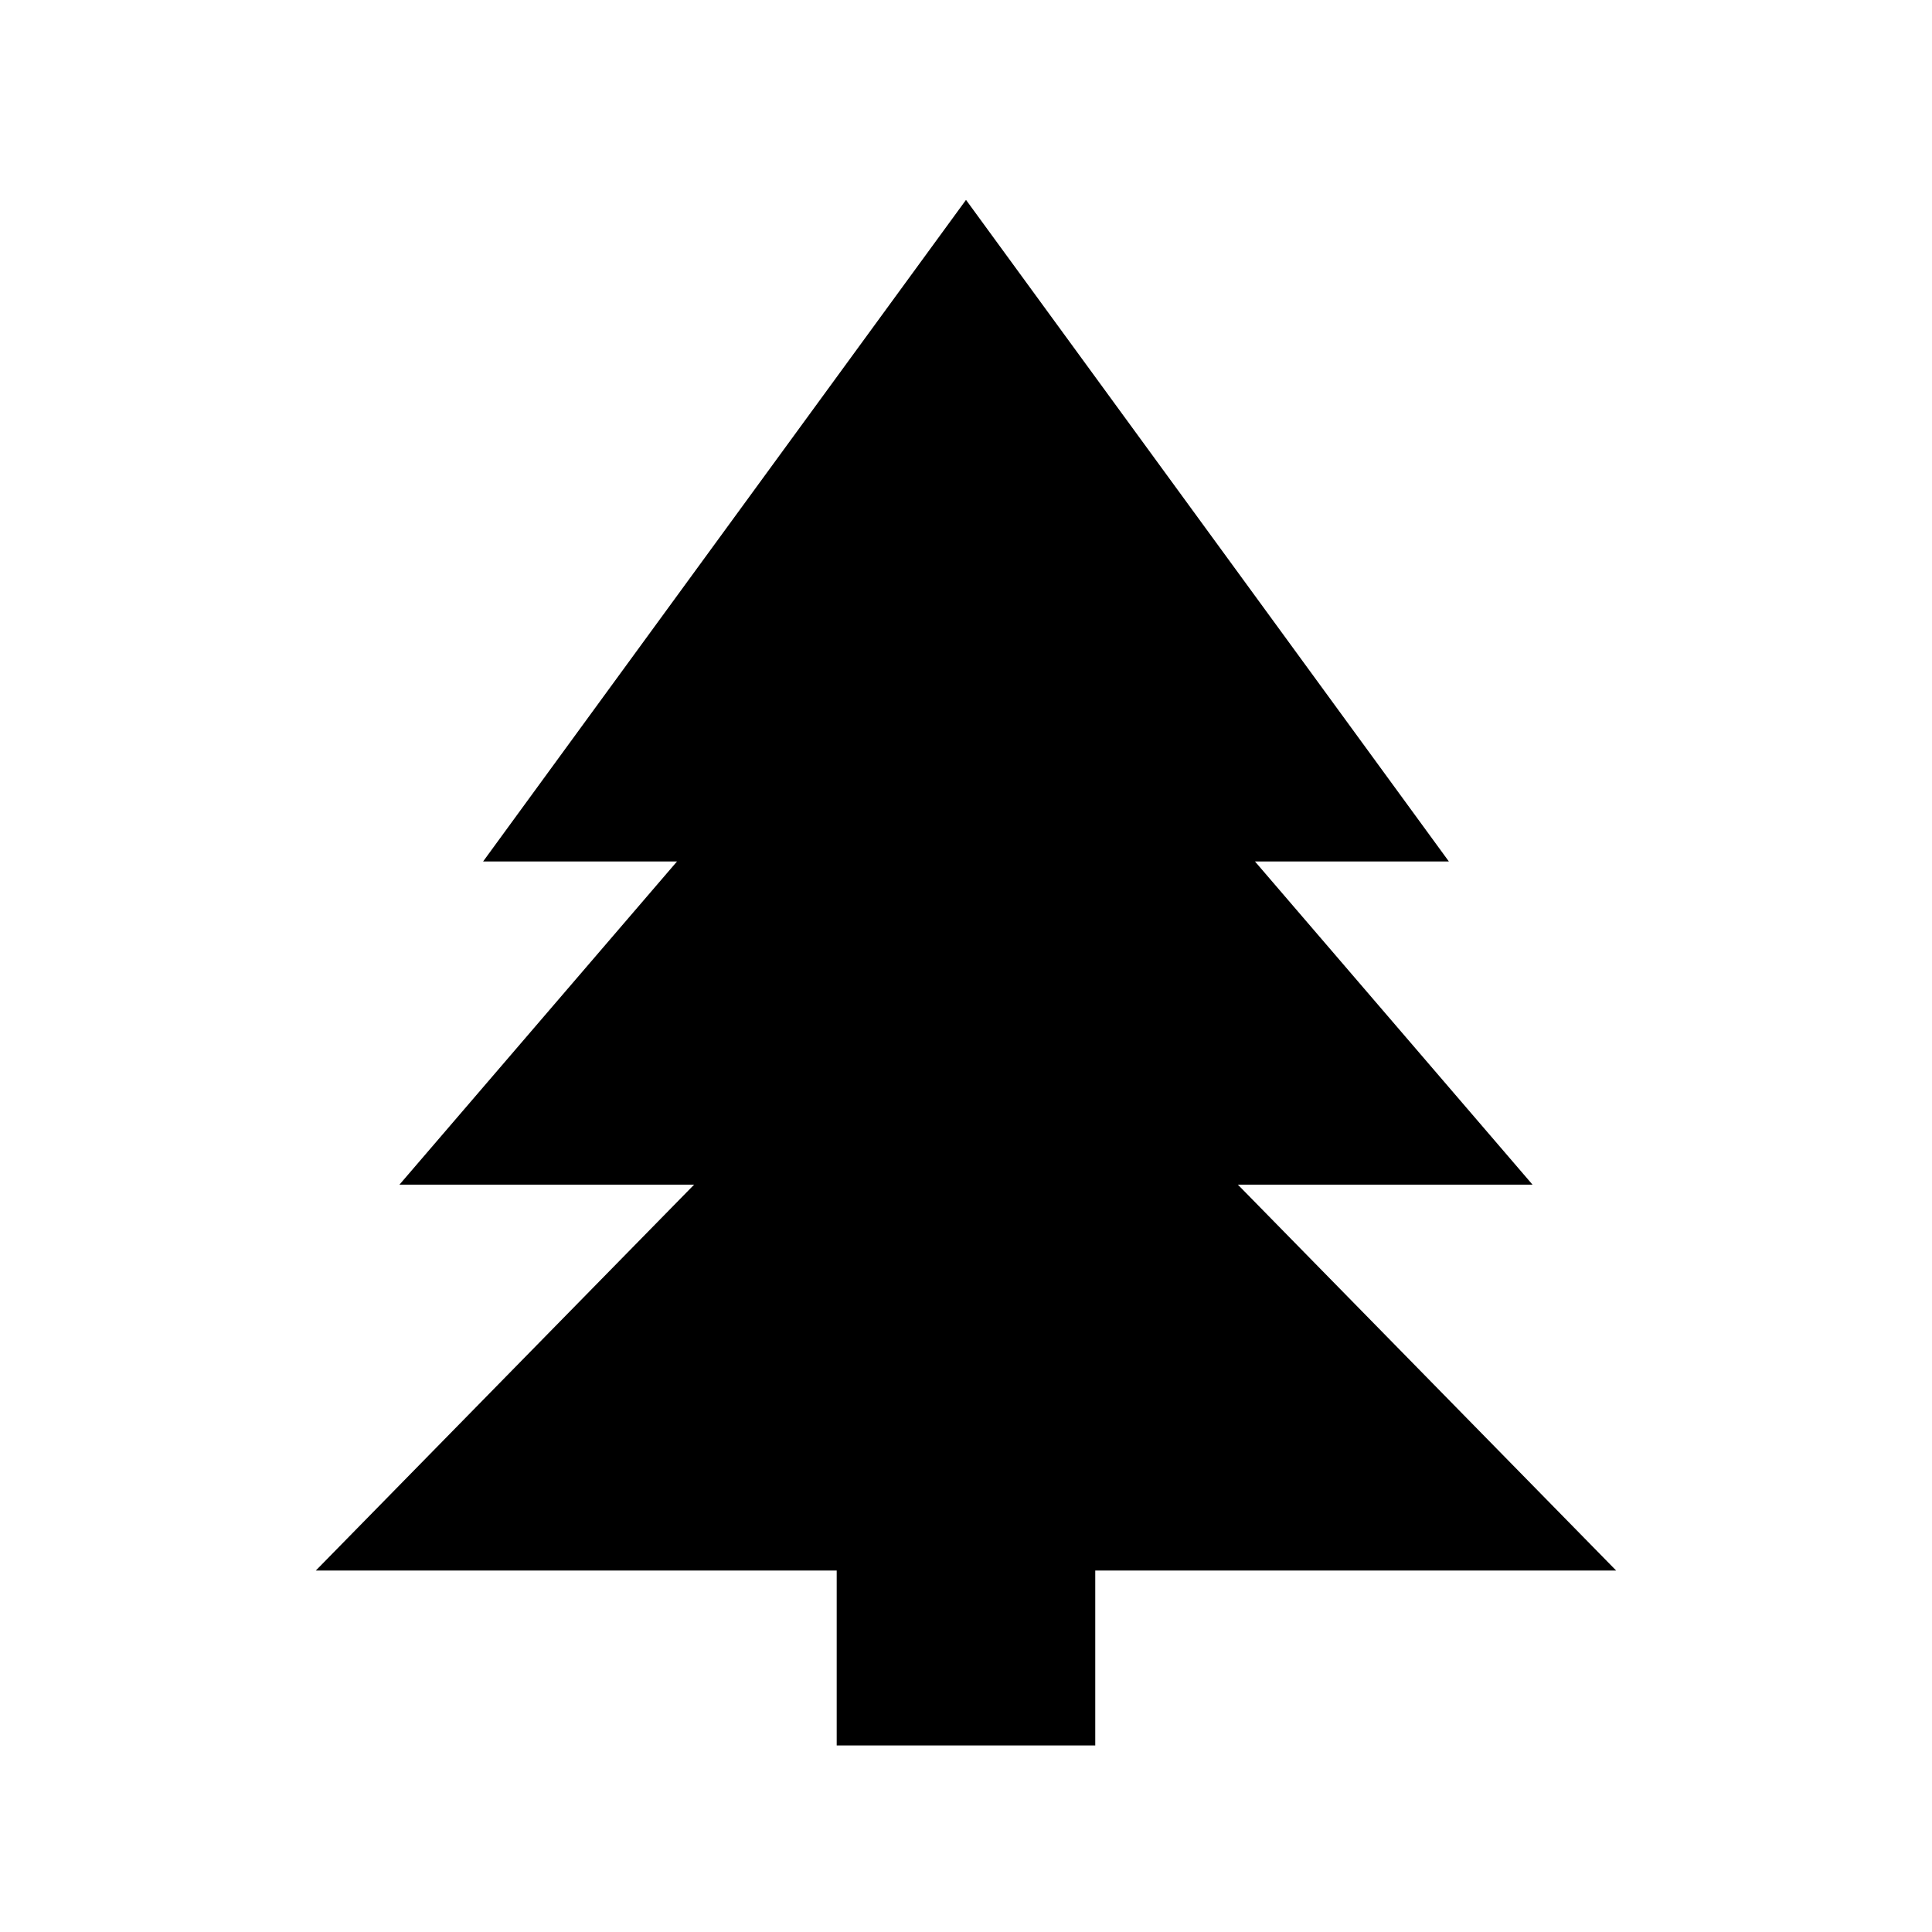
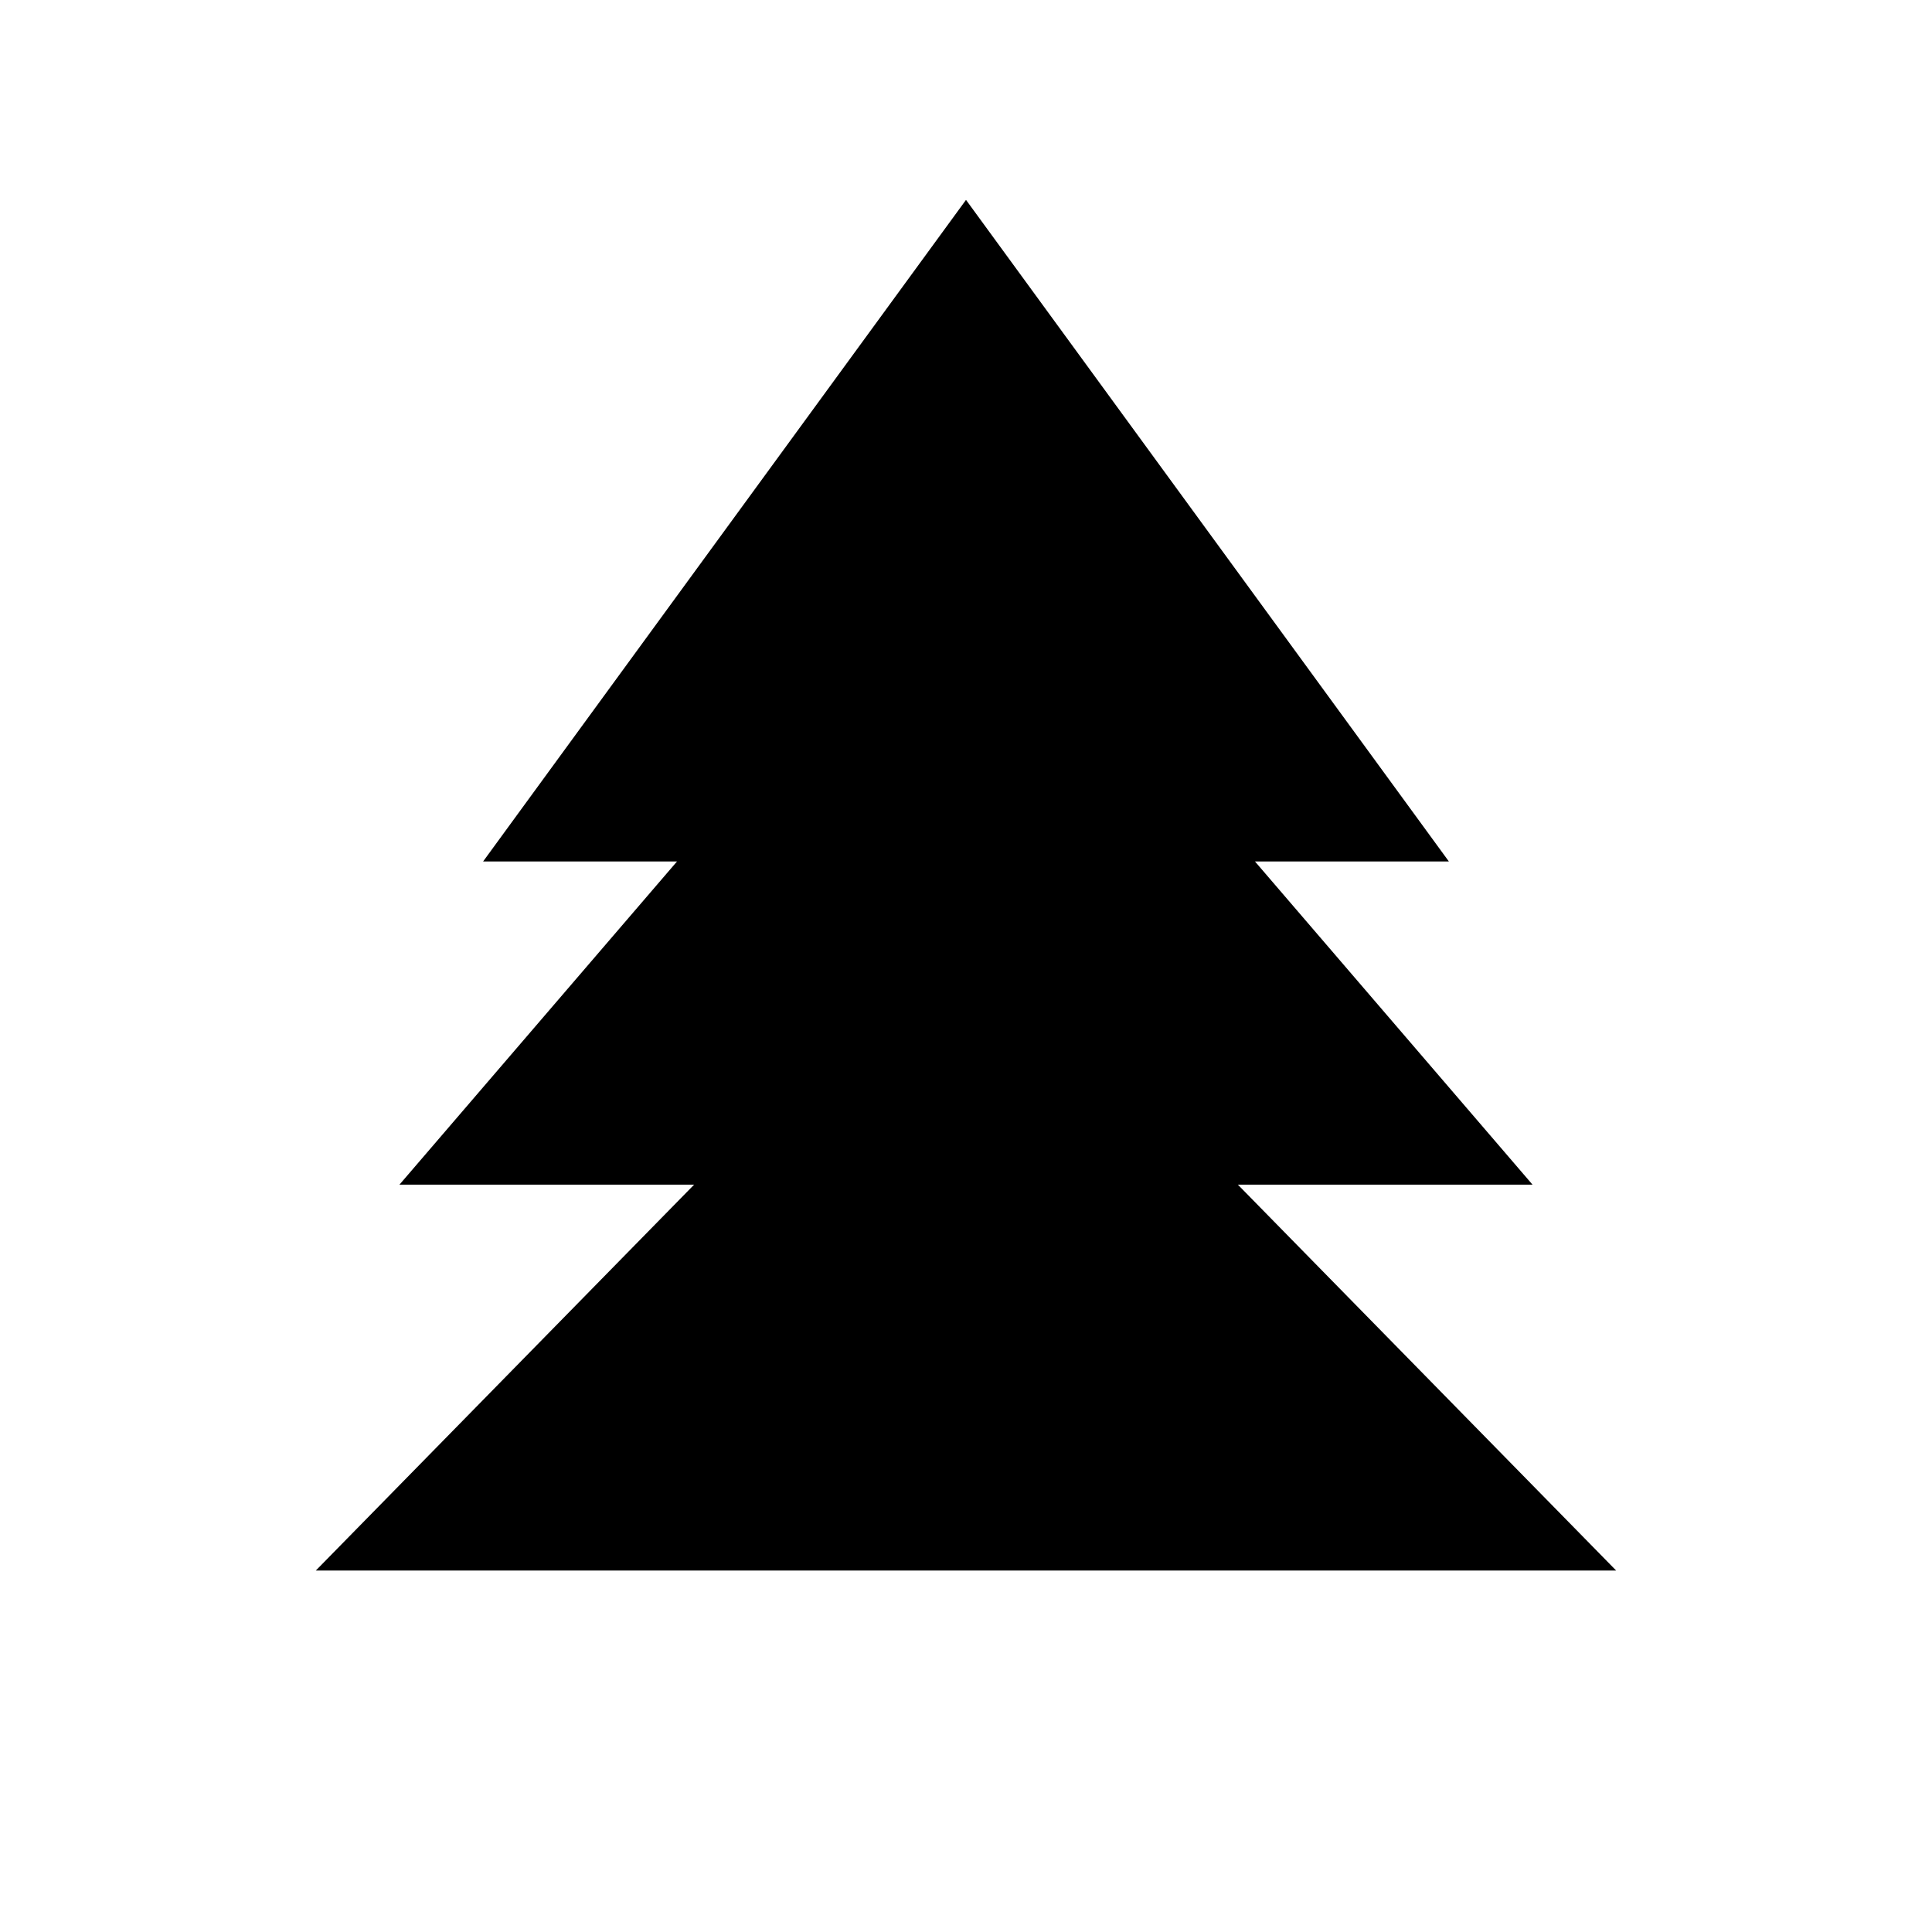
<svg xmlns="http://www.w3.org/2000/svg" fill="#000000" width="800px" height="800px" version="1.1" viewBox="144 144 512 512">
-   <path d="m572.3 560.21-100.26-102.27h78.09l-73.555-85.648h51.387l-127.96-175.32-127.97 175.32h51.387l-73.555 85.648h78.09l-100.26 102.27h138.04v46.348h68.52v-46.348z" />
+   <path d="m572.3 560.21-100.26-102.27h78.09l-73.555-85.648h51.387l-127.96-175.32-127.97 175.32h51.387l-73.555 85.648h78.09l-100.26 102.27h138.04v46.348v-46.348z" />
</svg>